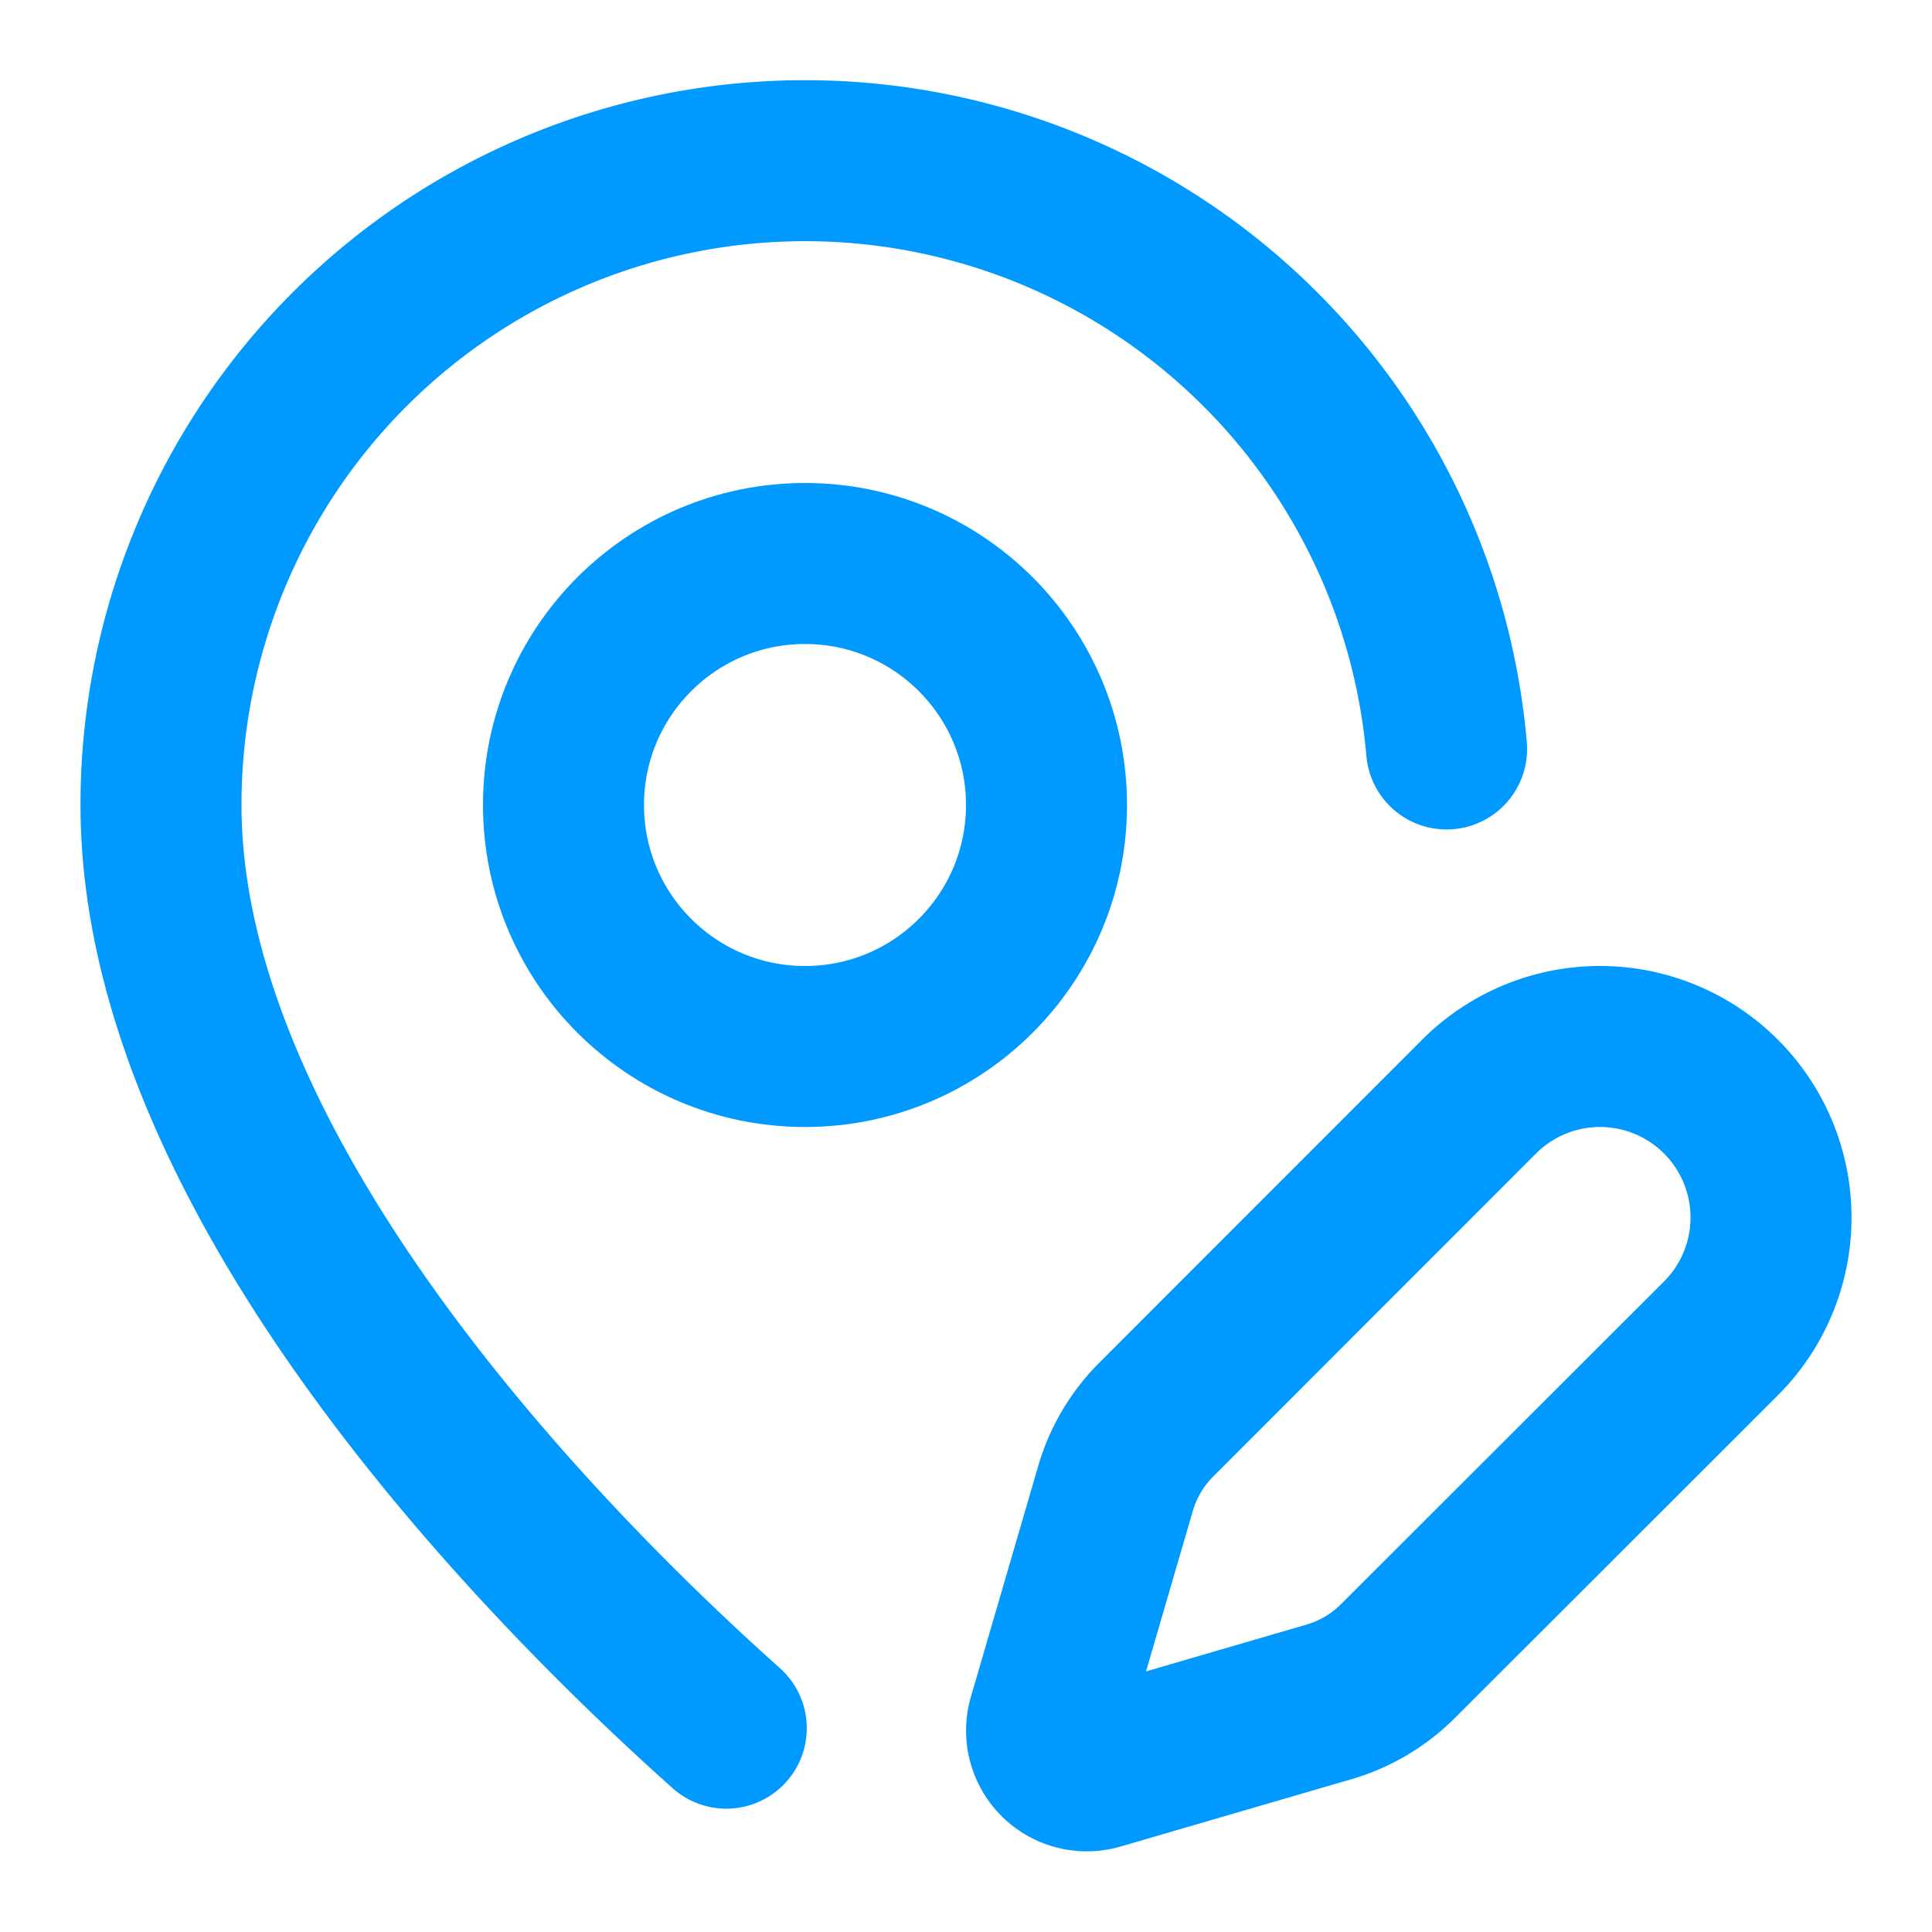
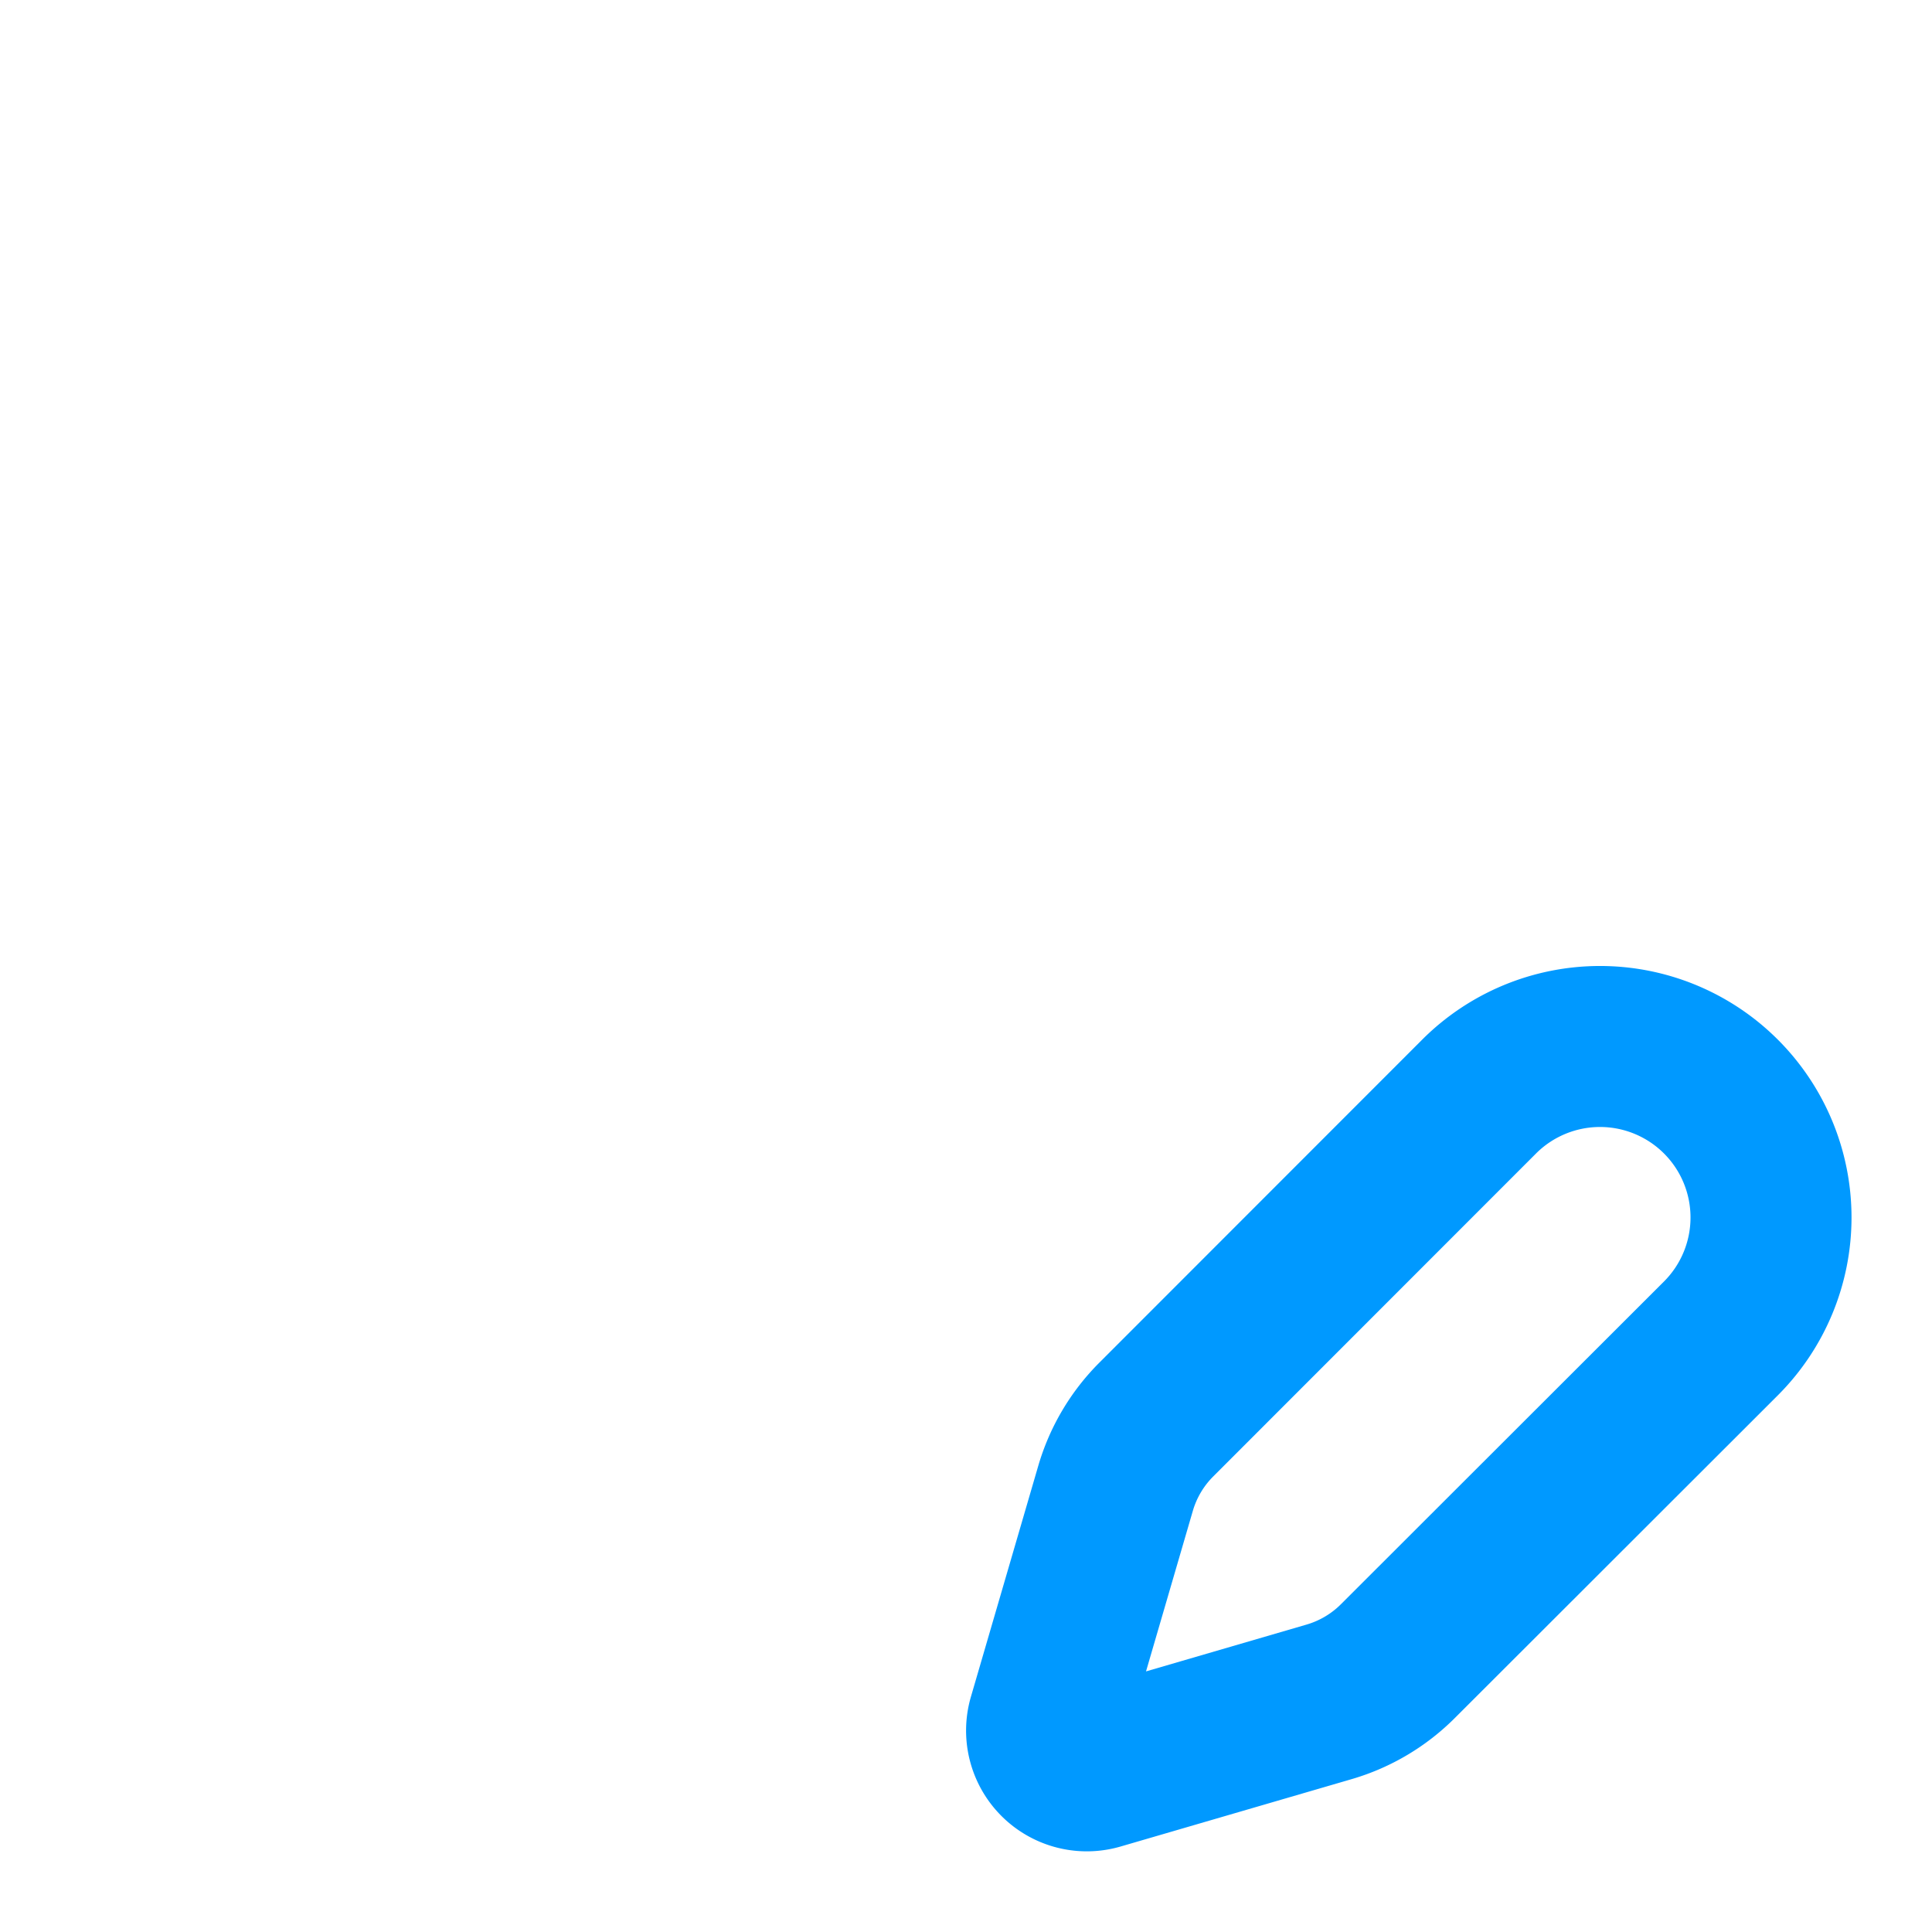
<svg xmlns="http://www.w3.org/2000/svg" width="24" height="24" viewBox="0 0 24 24" fill="none" stroke="#0099FF" stroke-width="2" stroke-linecap="round" stroke-linejoin="round" class="lucide lucide-location-edit-icon lucide-location-edit">
-   <path d="M17.97 9.304A8 8 0 0 0 2 10c0 4.69 4.887 9.562 7.022 11.468" />
  <path d="M21.378 16.626a1 1 0 0 0-3.004-3.004l-4.01 4.012a2 2 0 0 0-.506.854l-.837 2.87a.5.5 0 0 0 .62.62l2.87-.837a2 2 0 0 0 .854-.506z" />
-   <circle cx="10" cy="10" r="3" />
</svg>